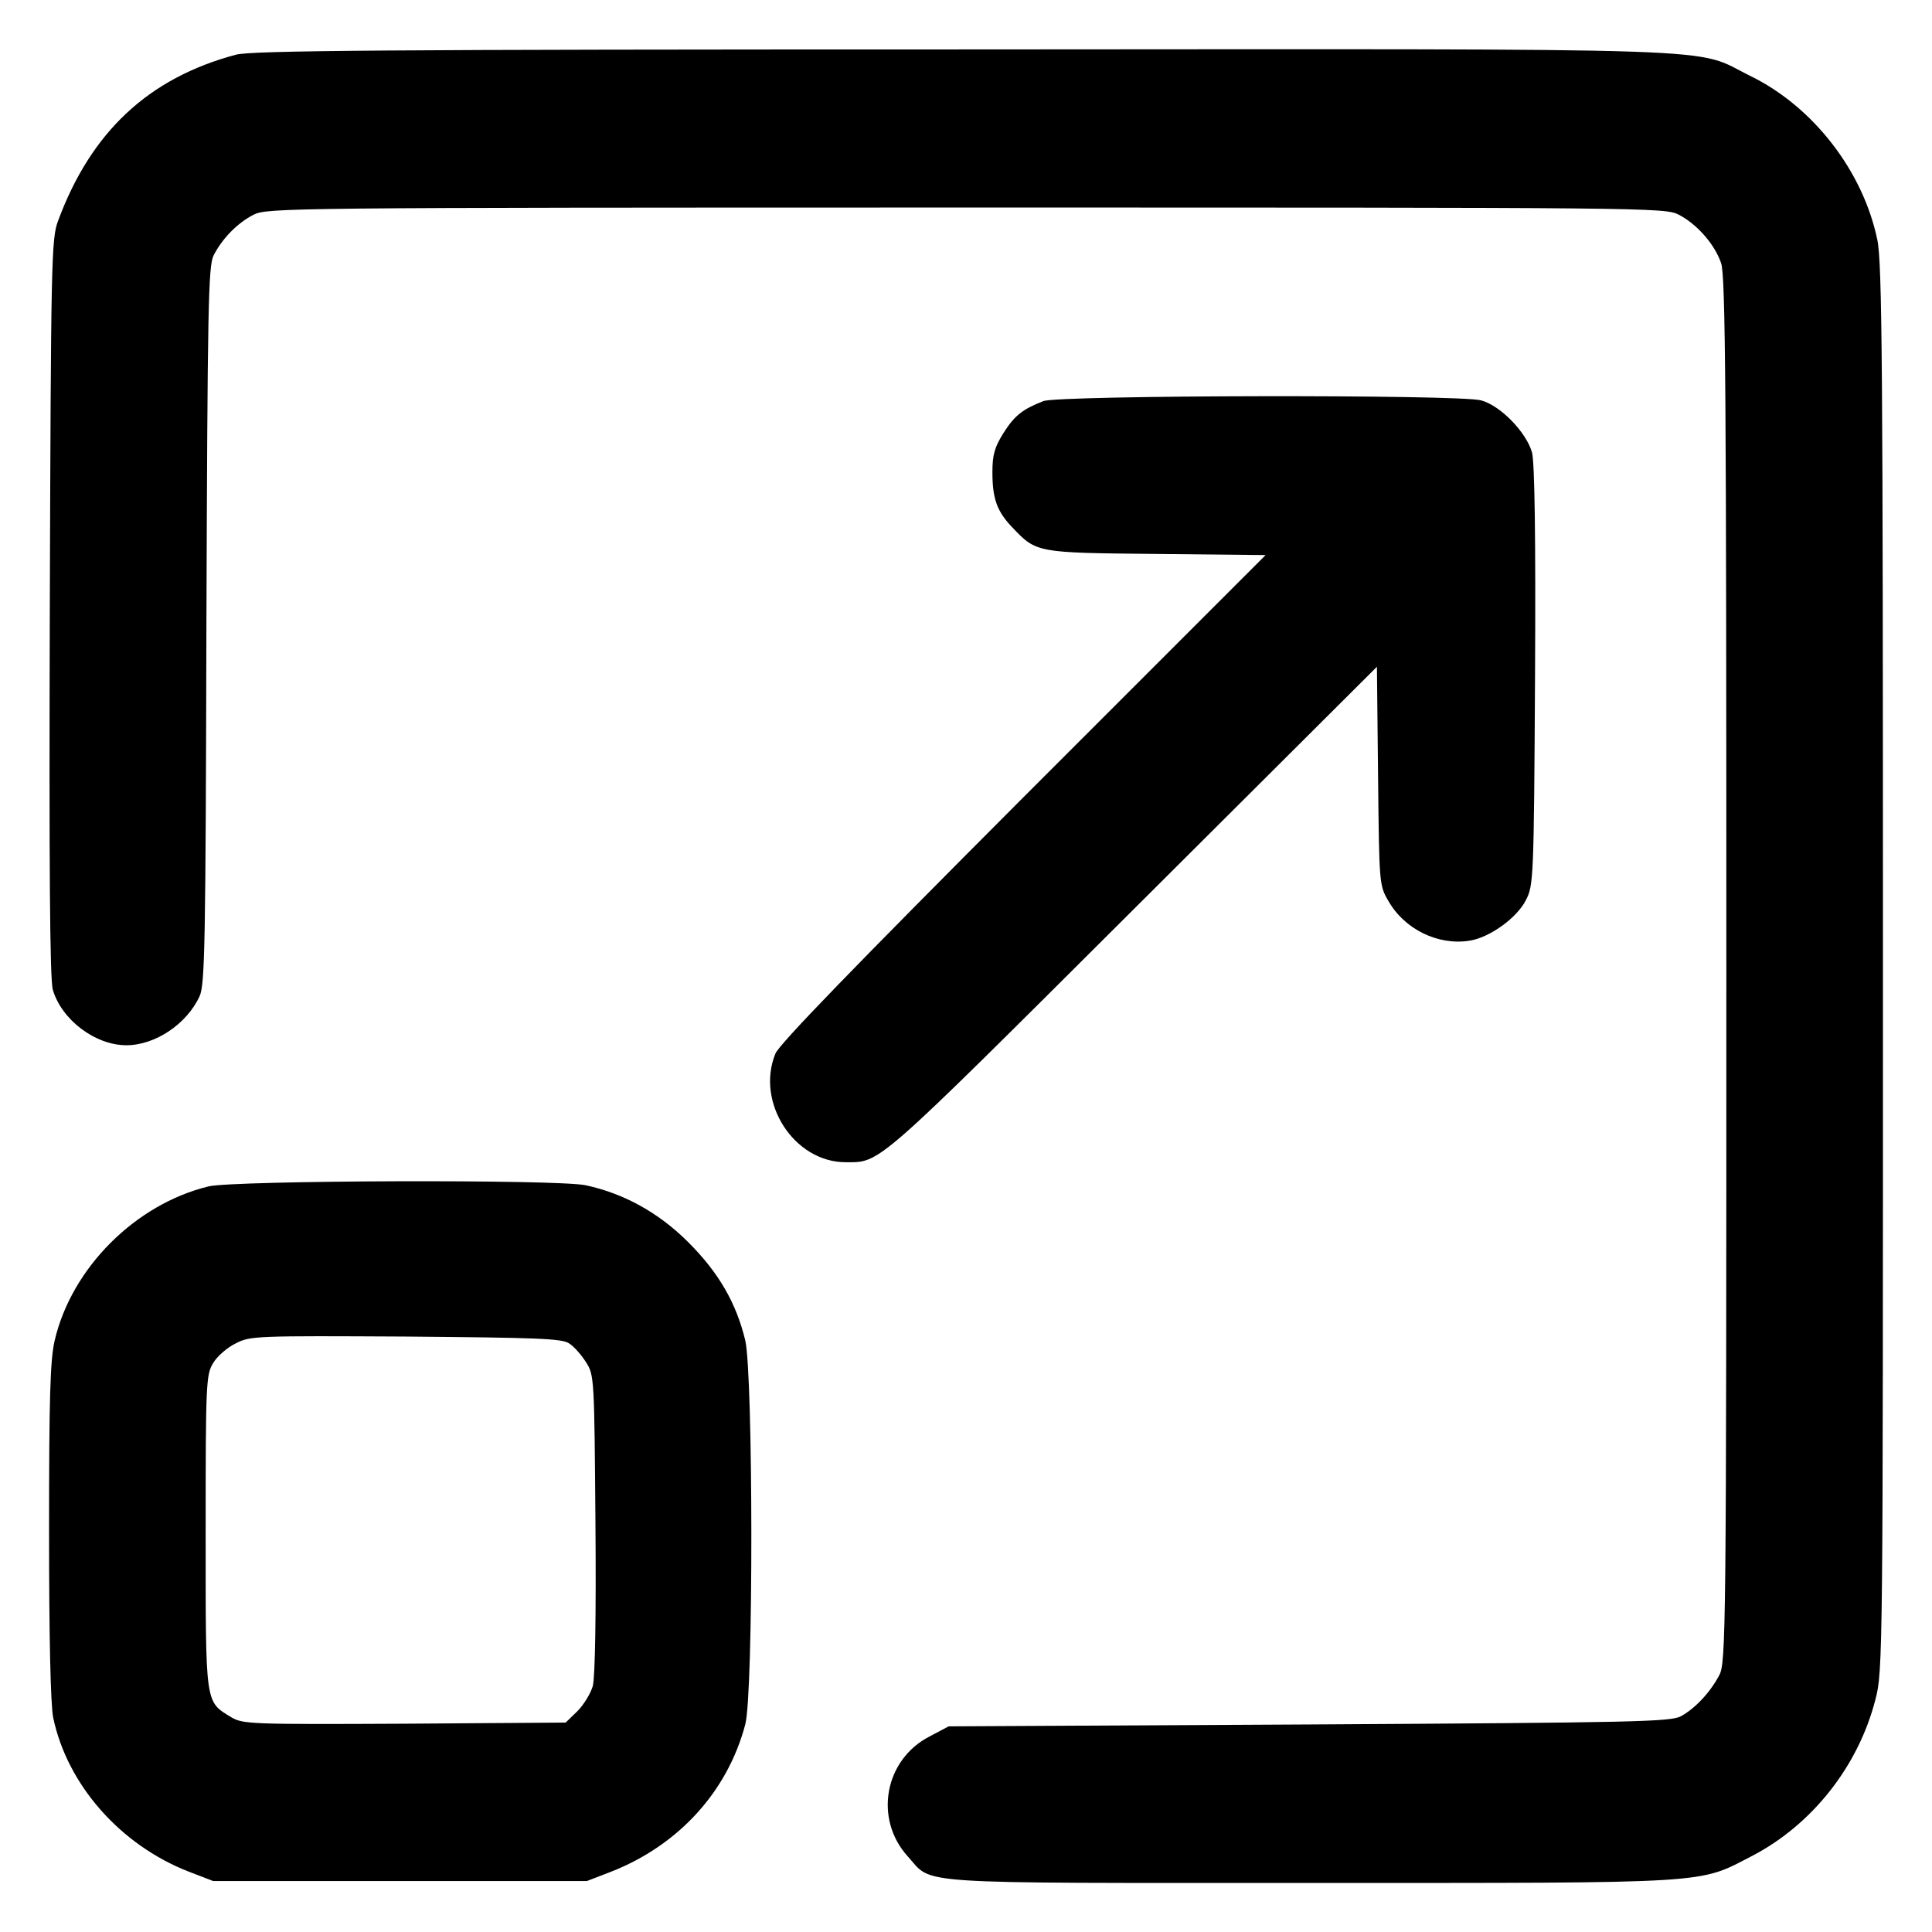
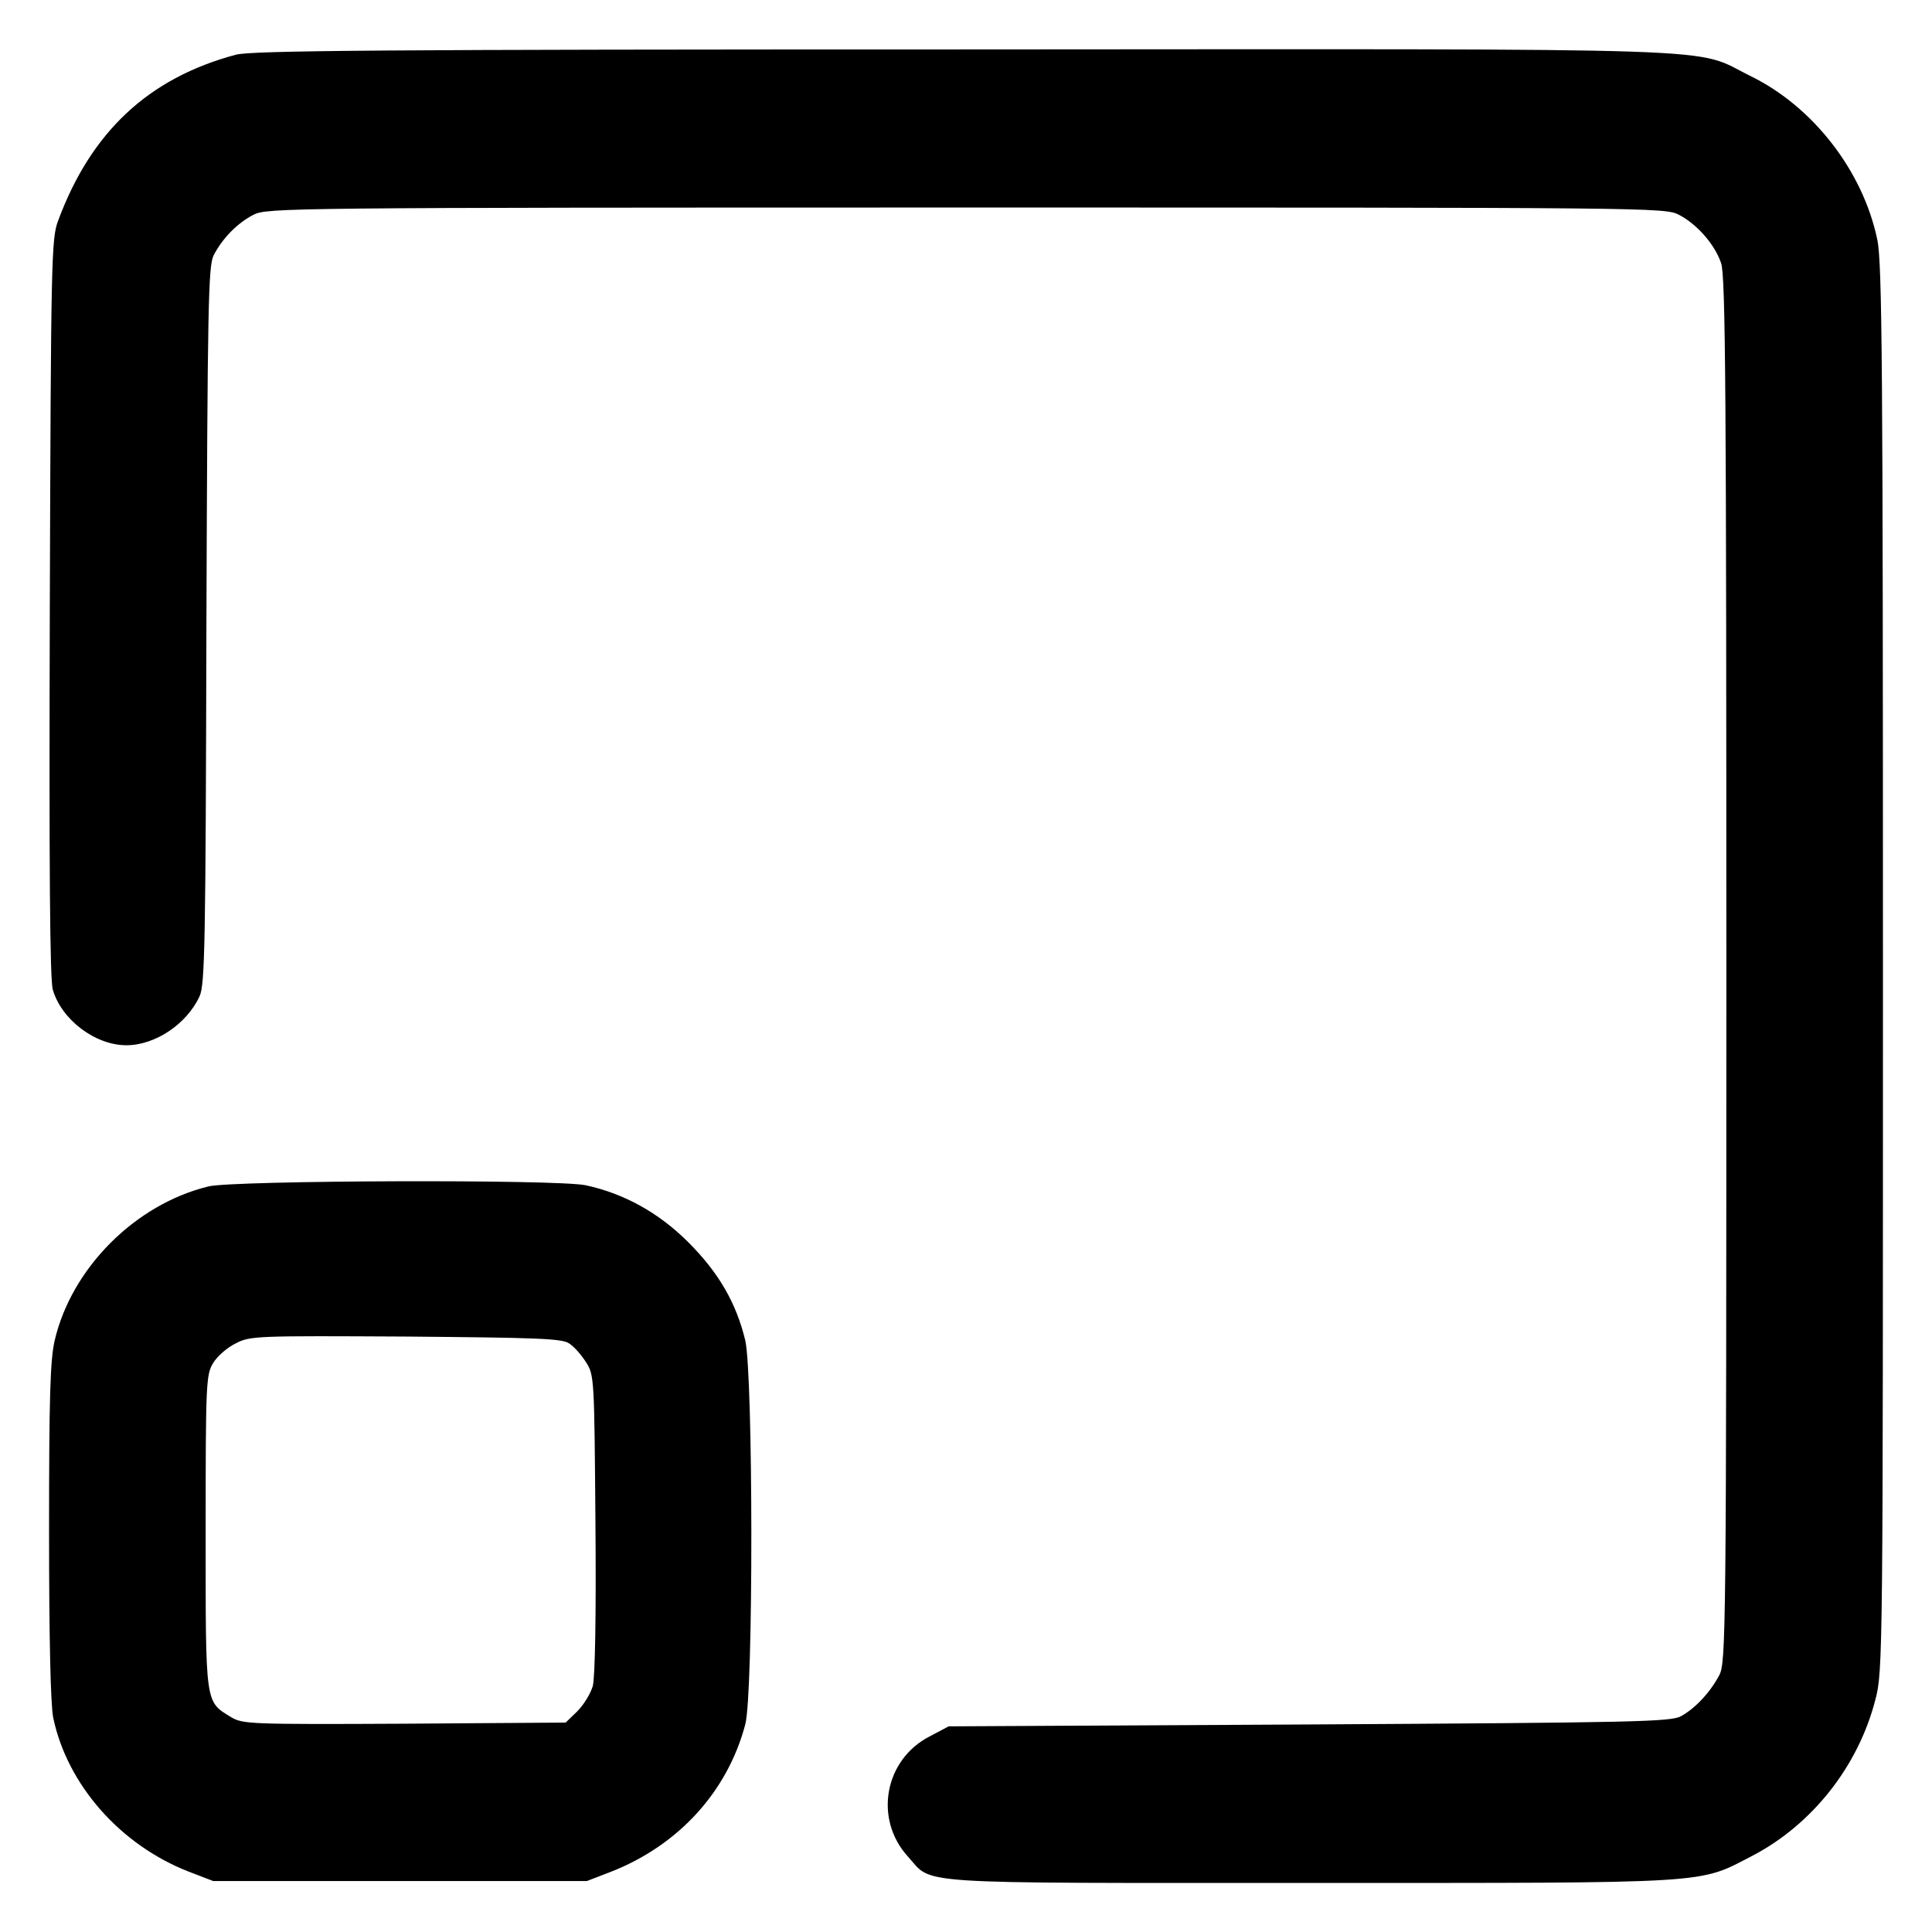
<svg xmlns="http://www.w3.org/2000/svg" version="1.0" width="512pt" height="512pt" viewBox="0 0 512 512" preserveAspectRatio="xMidYMid meet">
  <g transform="translate(0,512) scale(0.1,-0.1)" fill="#000000" stroke="none">
    <path d="M625 4975 c-232 -62 -384 -205 -471 -440 -18 -47 -19 -104 -22 -1025 -2 -687 0 -986 8 -1013 23 -79 112 -147 195 -147 76 0 160 56 194 130 14 31 16 136 18 983 3 850 5 951 19 980 23 45 63 86 106 108 36 18 86 19 1888 19 1812 0 1852 0 1889 -19 48 -25 95 -78 112 -128 12 -31 14 -354 14 -1873 0 -1771 -1 -1836 -19 -1870 -24 -45 -63 -87 -101 -108 -27 -15 -120 -17 -985 -22 l-956 -5 -49 -26 c-121 -61 -150 -219 -59 -319 68 -75 -9 -70 1066 -70 1078 0 1027 -3 1172 72 159 83 281 238 326 414 20 75 20 118 20 1938 0 1595 -2 1871 -15 1931 -38 182 -170 352 -335 433 -159 78 12 72 -2085 71 -1545 0 -1889 -3 -1930 -14z" />
-     <path d="M2765 4057 c-56 -22 -76 -38 -106 -85 -23 -37 -29 -57 -29 -103 0 -71 12 -104 53 -147 64 -67 63 -67 381 -70 l290 -3 -642 -642 c-447 -448 -646 -653 -657 -679 -53 -129 49 -288 186 -288 93 0 73 -18 761 668 l647 645 3 -289 c3 -285 3 -290 27 -331 43 -76 132 -119 215 -106 53 8 126 60 150 108 20 39 21 56 24 593 2 370 -1 566 -8 593 -15 53 -83 124 -135 138 -58 16 -1119 14 -1160 -2z" />
    <path d="M553 1976 c-194 -47 -363 -216 -408 -408 -12 -51 -15 -151 -15 -505 0 -282 4 -461 11 -495 37 -177 177 -337 359 -408 l65 -25 495 0 495 0 65 25 c178 70 308 212 355 390 22 81 21 927 0 1018 -24 99 -70 179 -151 260 -78 78 -170 129 -272 151 -78 16 -930 13 -999 -3z m955 -416 c13 -8 33 -31 45 -50 22 -34 22 -43 25 -427 2 -247 -1 -407 -7 -431 -6 -21 -25 -51 -41 -67 l-31 -30 -427 -3 c-410 -2 -428 -1 -459 17 -70 43 -68 29 -68 491 0 395 1 417 20 448 10 17 37 41 60 52 38 20 56 20 450 18 344 -3 414 -5 433 -18z" />
  </g>
</svg>